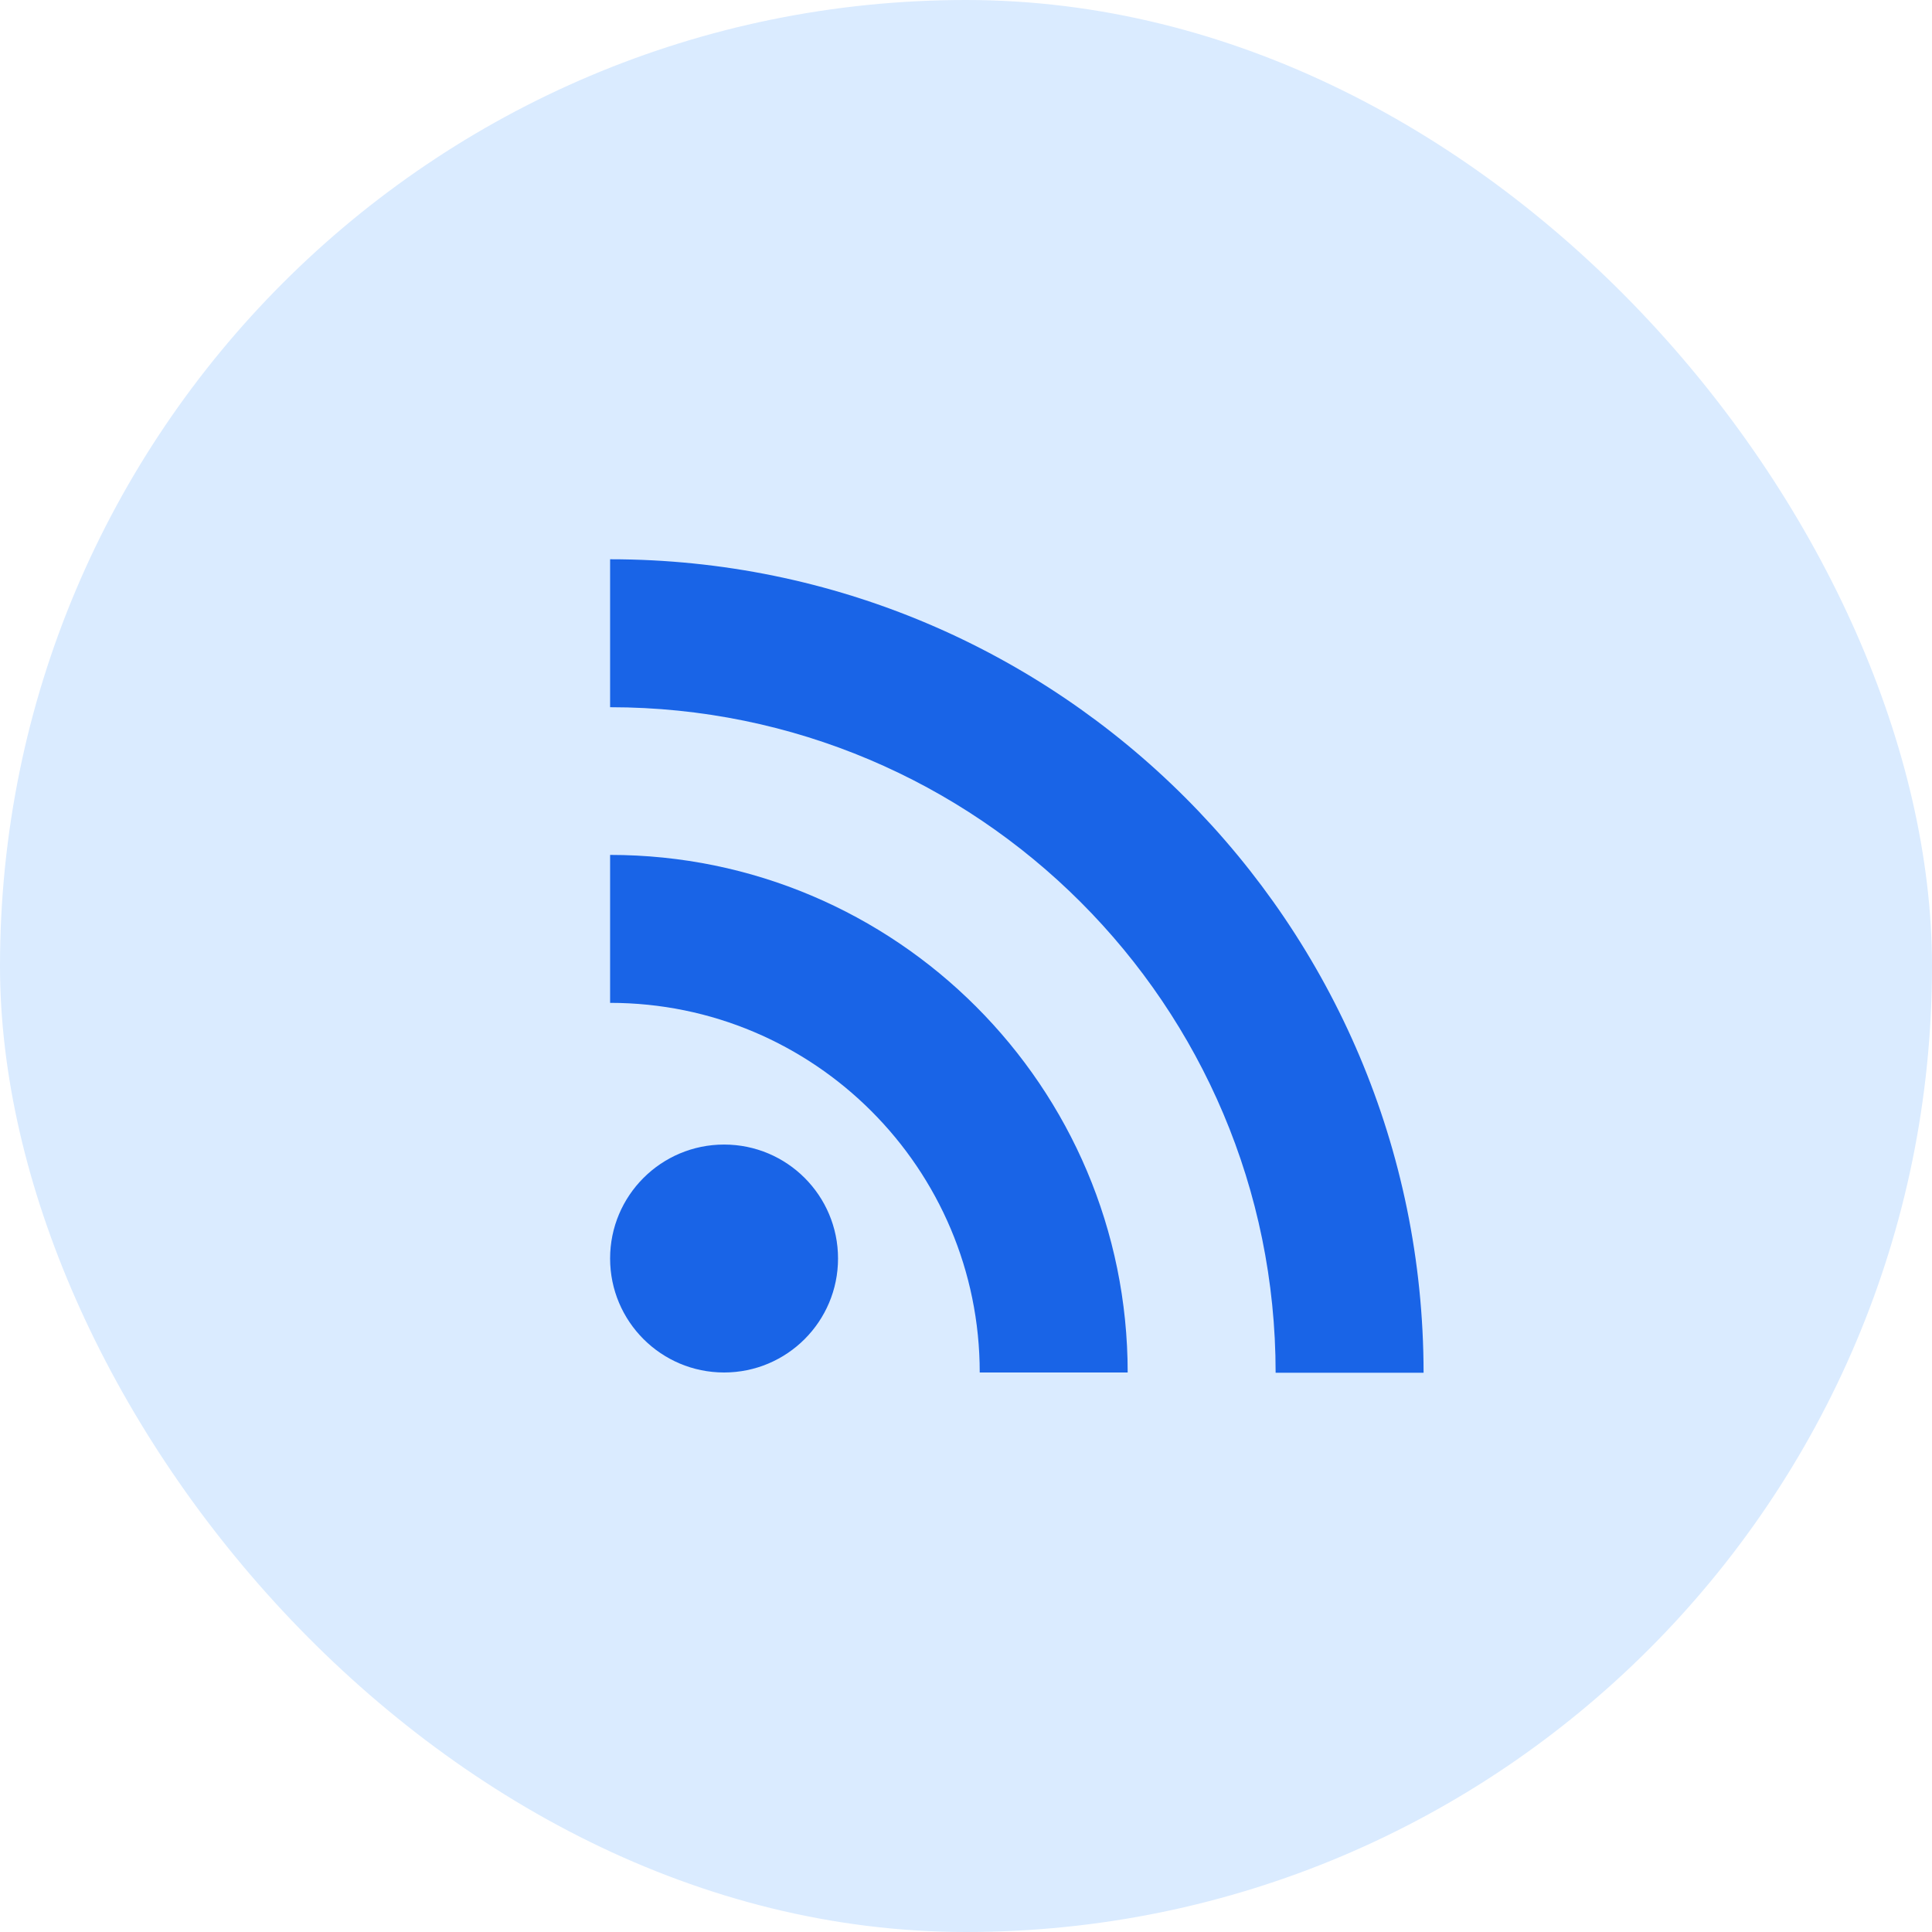
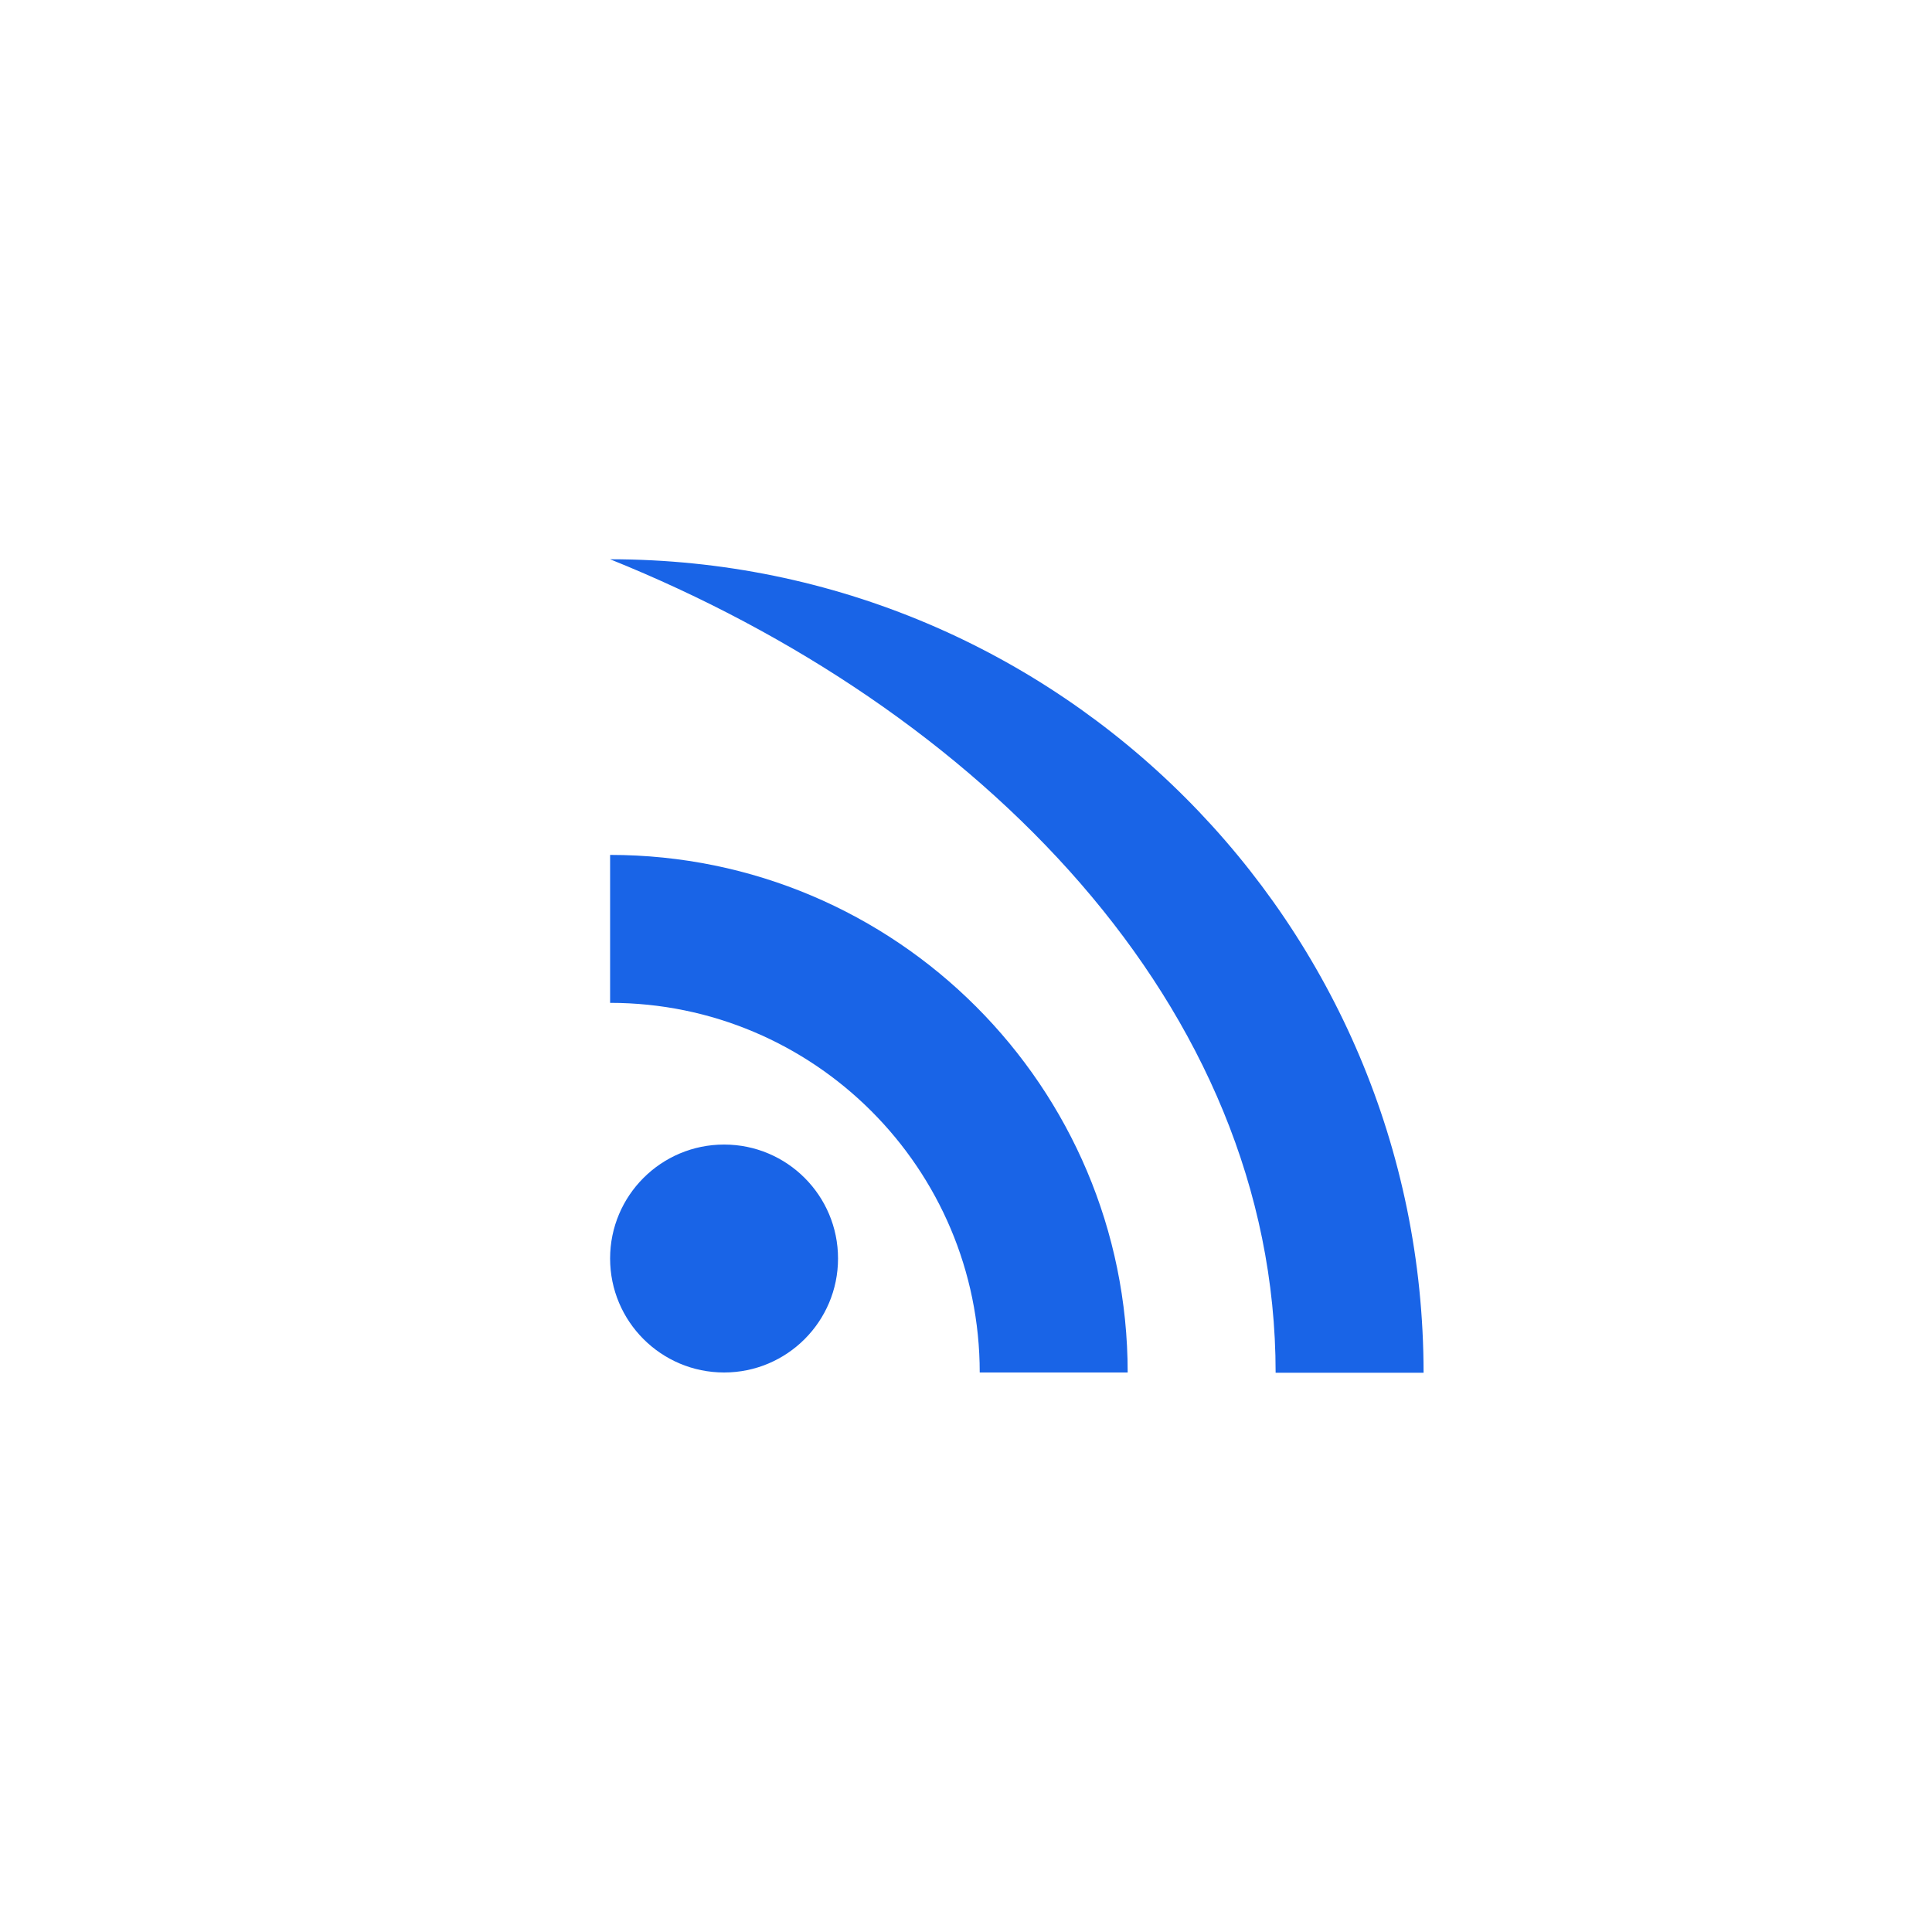
<svg xmlns="http://www.w3.org/2000/svg" width="38" height="38" viewBox="0 0 38 38" fill="none">
-   <rect width="38" height="38" rx="19" fill="#DAEBFF" />
  <path d="M14.242 26.995C15.48 26.995 16.483 25.991 16.483 24.753C16.483 23.515 15.48 22.512 14.242 22.512C13.004 22.512 12 23.515 12 24.753C12 25.991 13.004 26.995 14.242 26.995Z" fill="#1964E7" />
  <path d="M12 16.815V19.725C16.015 19.725 19.27 22.985 19.27 26.995H22.18C22.18 21.375 17.619 16.815 12 16.815Z" fill="#1964E7" />
-   <path d="M12 11V13.91C19.229 13.91 25.09 19.771 25.09 27H28C27.995 18.162 20.833 11 12 11Z" fill="#1964E7" />
+   <path d="M12 11C19.229 13.91 25.09 19.771 25.09 27H28C27.995 18.162 20.833 11 12 11Z" fill="#1964E7" />
</svg>